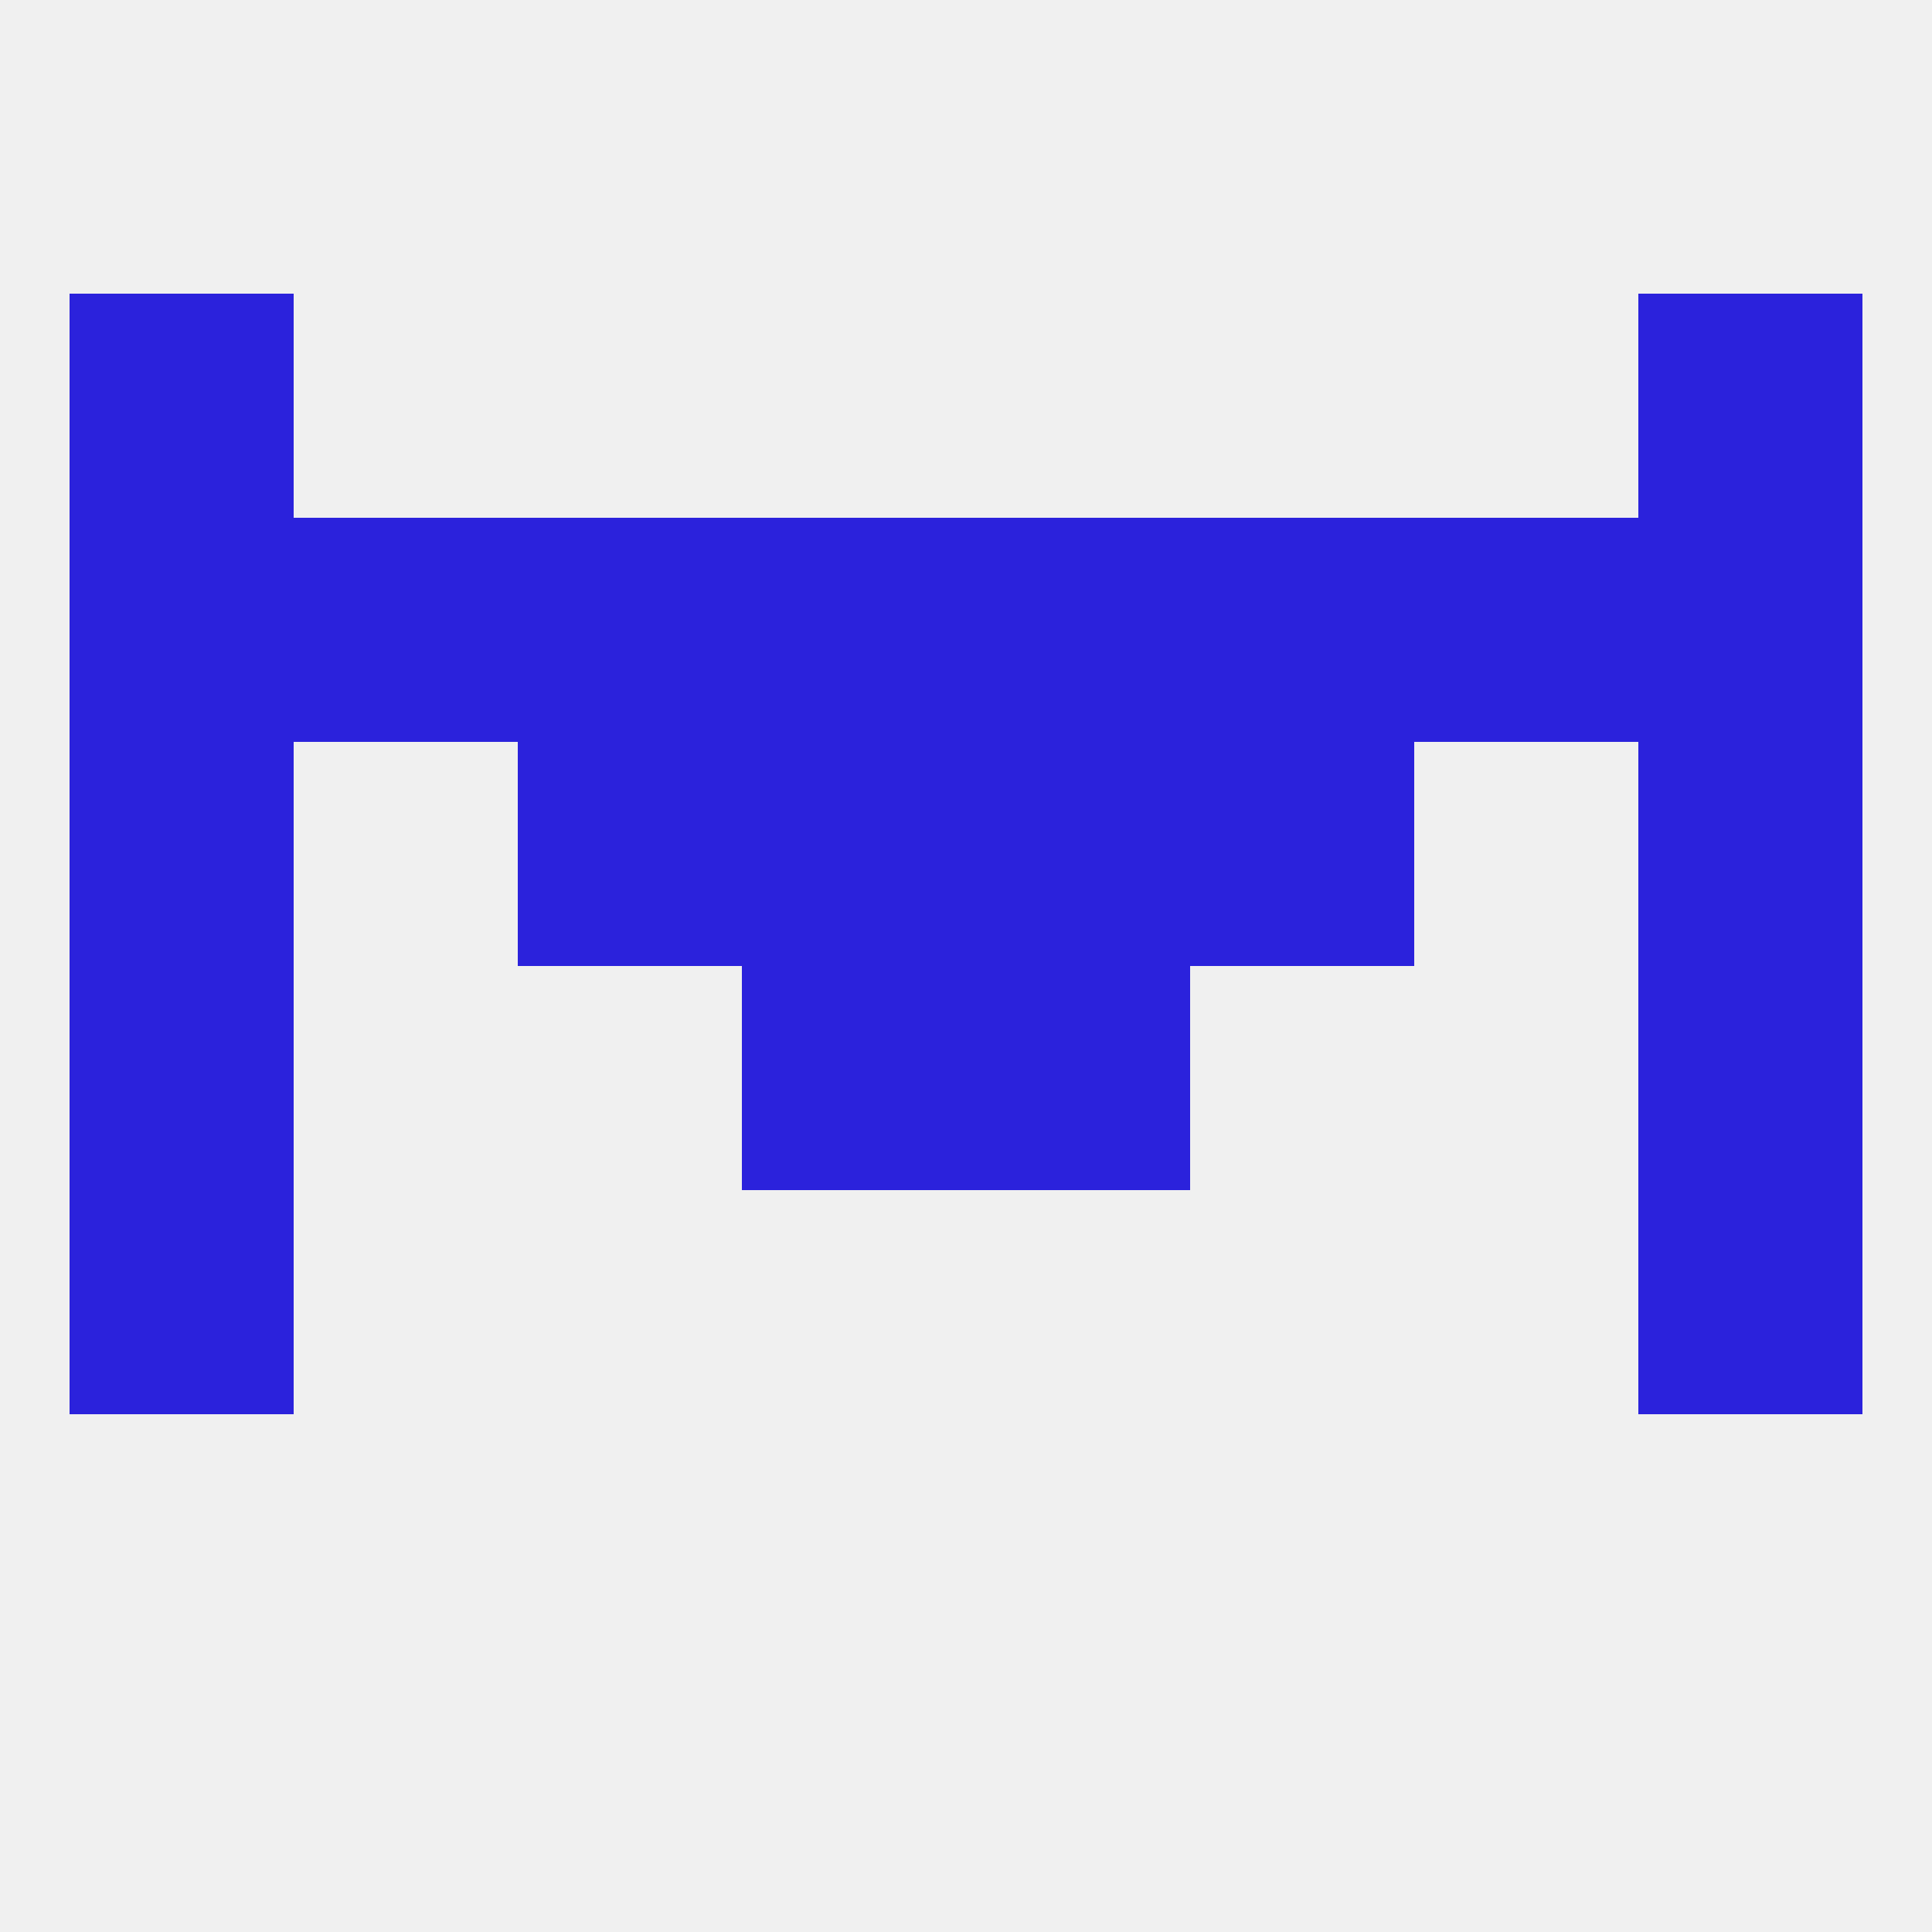
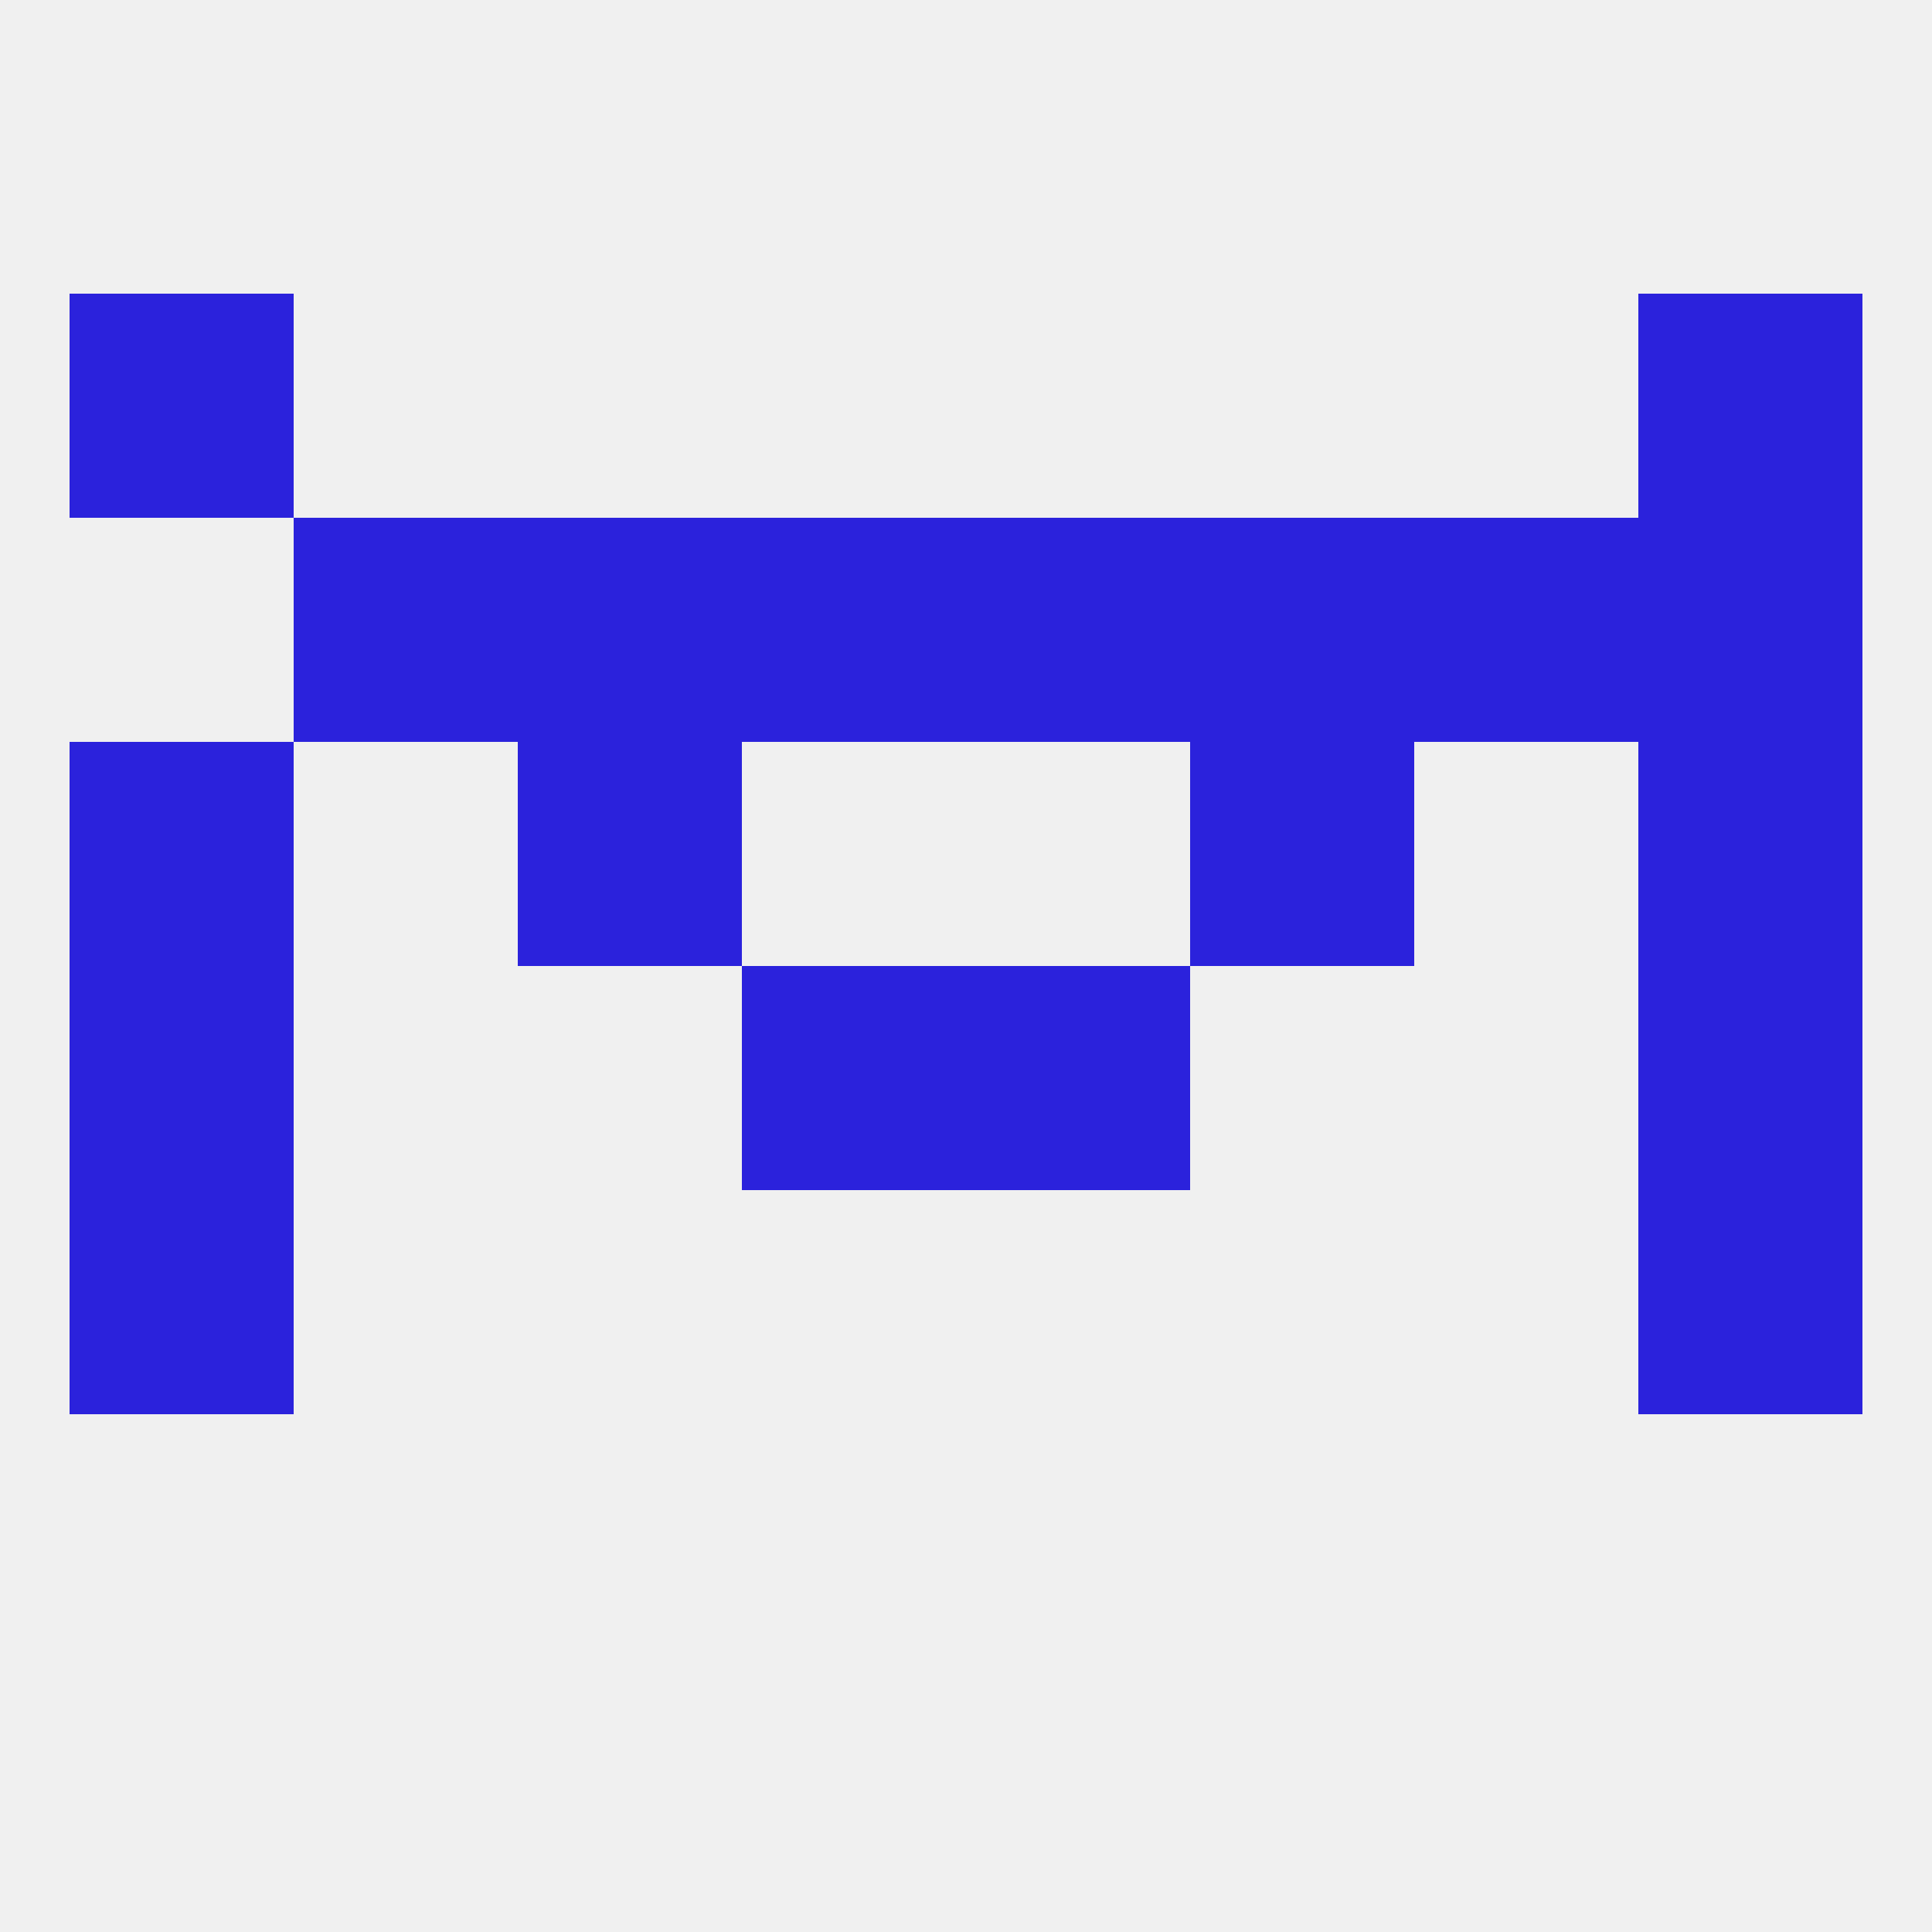
<svg xmlns="http://www.w3.org/2000/svg" version="1.1" baseprofile="full" width="250" height="250" viewBox="0 0 250 250">
  <rect width="100%" height="100%" fill="rgba(240,240,240,255)" />
  <rect x="212" y="96" width="29" height="29" fill="rgba(43,34,220,255)" />
  <rect x="67" y="96" width="29" height="29" fill="rgba(43,34,220,255)" />
  <rect x="154" y="96" width="29" height="29" fill="rgba(43,34,220,255)" />
-   <rect x="96" y="96" width="29" height="29" fill="rgba(43,34,220,255)" />
-   <rect x="125" y="96" width="29" height="29" fill="rgba(43,34,220,255)" />
  <rect x="9" y="96" width="29" height="29" fill="rgba(43,34,220,255)" />
  <rect x="9" y="38" width="29" height="29" fill="rgba(43,34,220,255)" />
  <rect x="212" y="38" width="29" height="29" fill="rgba(43,34,220,255)" />
  <rect x="96" y="125" width="29" height="29" fill="rgba(43,34,220,255)" />
  <rect x="125" y="125" width="29" height="29" fill="rgba(43,34,220,255)" />
  <rect x="9" y="125" width="29" height="29" fill="rgba(43,34,220,255)" />
  <rect x="212" y="125" width="29" height="29" fill="rgba(43,34,220,255)" />
  <rect x="9" y="154" width="29" height="29" fill="rgba(43,34,220,255)" />
  <rect x="212" y="154" width="29" height="29" fill="rgba(43,34,220,255)" />
-   <rect x="9" y="67" width="29" height="29" fill="rgba(43,34,220,255)" />
  <rect x="96" y="67" width="29" height="29" fill="rgba(43,34,220,255)" />
  <rect x="125" y="67" width="29" height="29" fill="rgba(43,34,220,255)" />
  <rect x="67" y="67" width="29" height="29" fill="rgba(43,34,220,255)" />
  <rect x="183" y="67" width="29" height="29" fill="rgba(43,34,220,255)" />
  <rect x="212" y="67" width="29" height="29" fill="rgba(43,34,220,255)" />
  <rect x="154" y="67" width="29" height="29" fill="rgba(43,34,220,255)" />
  <rect x="38" y="67" width="29" height="29" fill="rgba(43,34,220,255)" />
</svg>